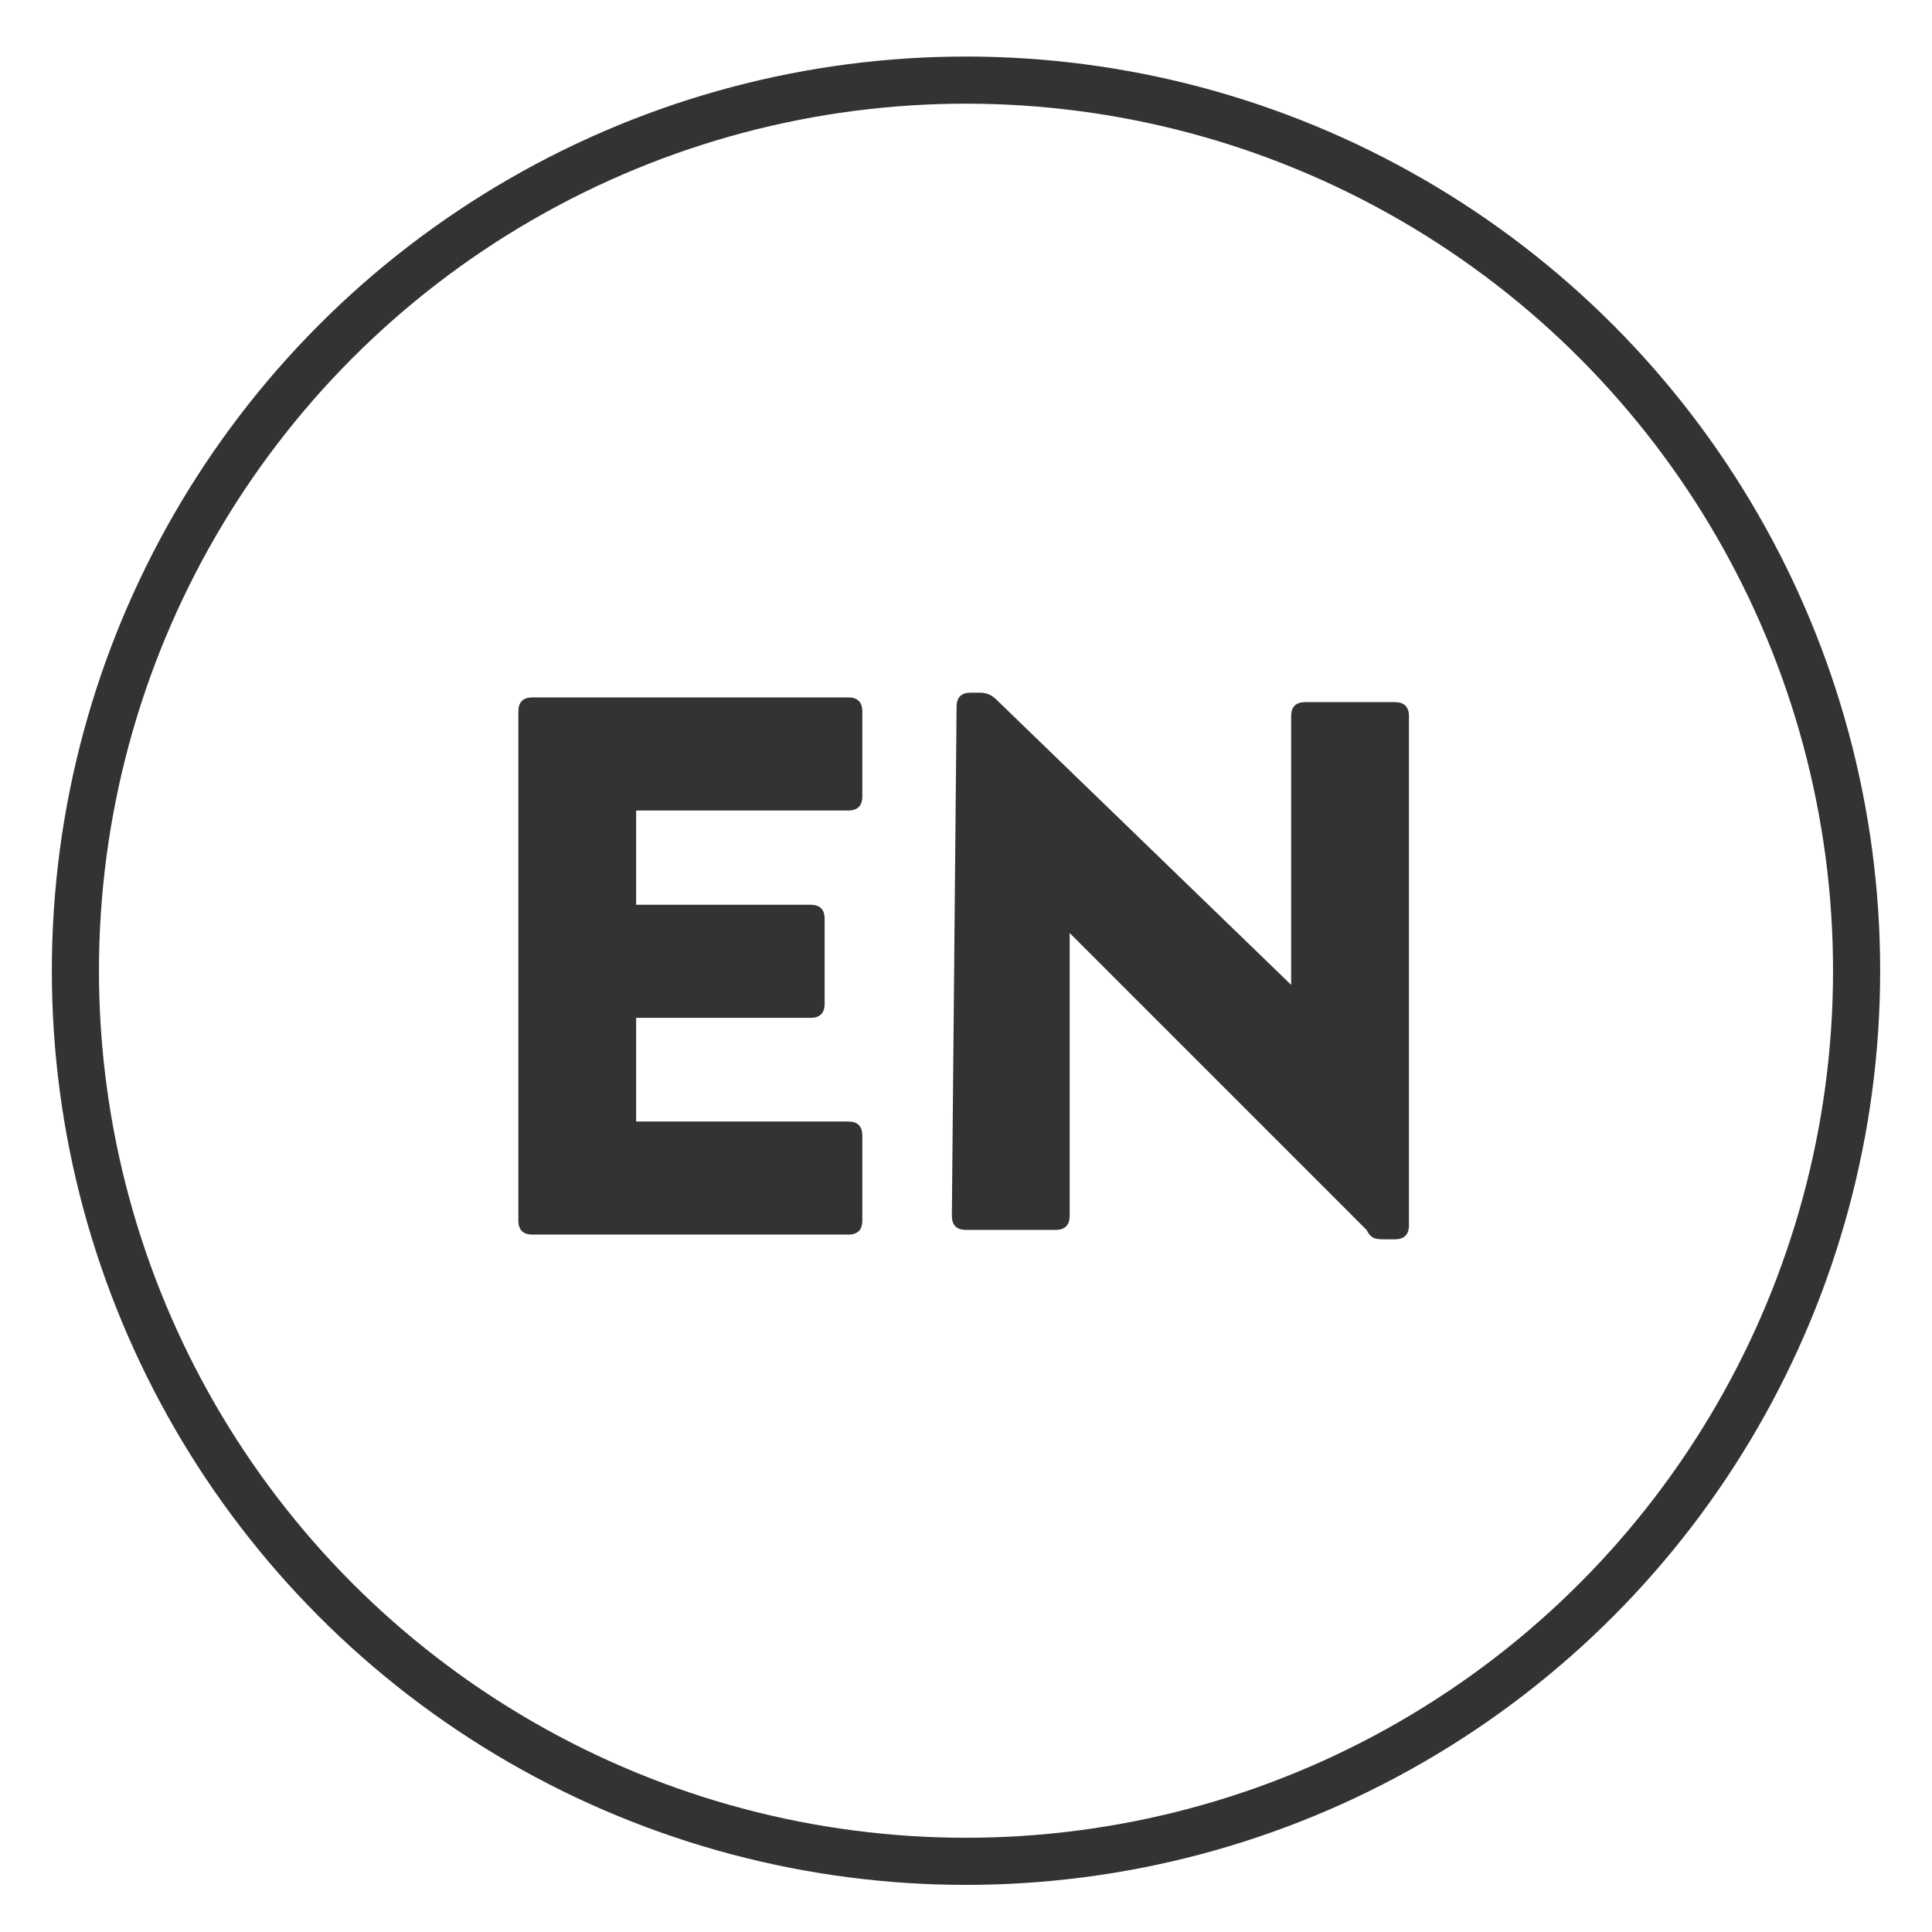
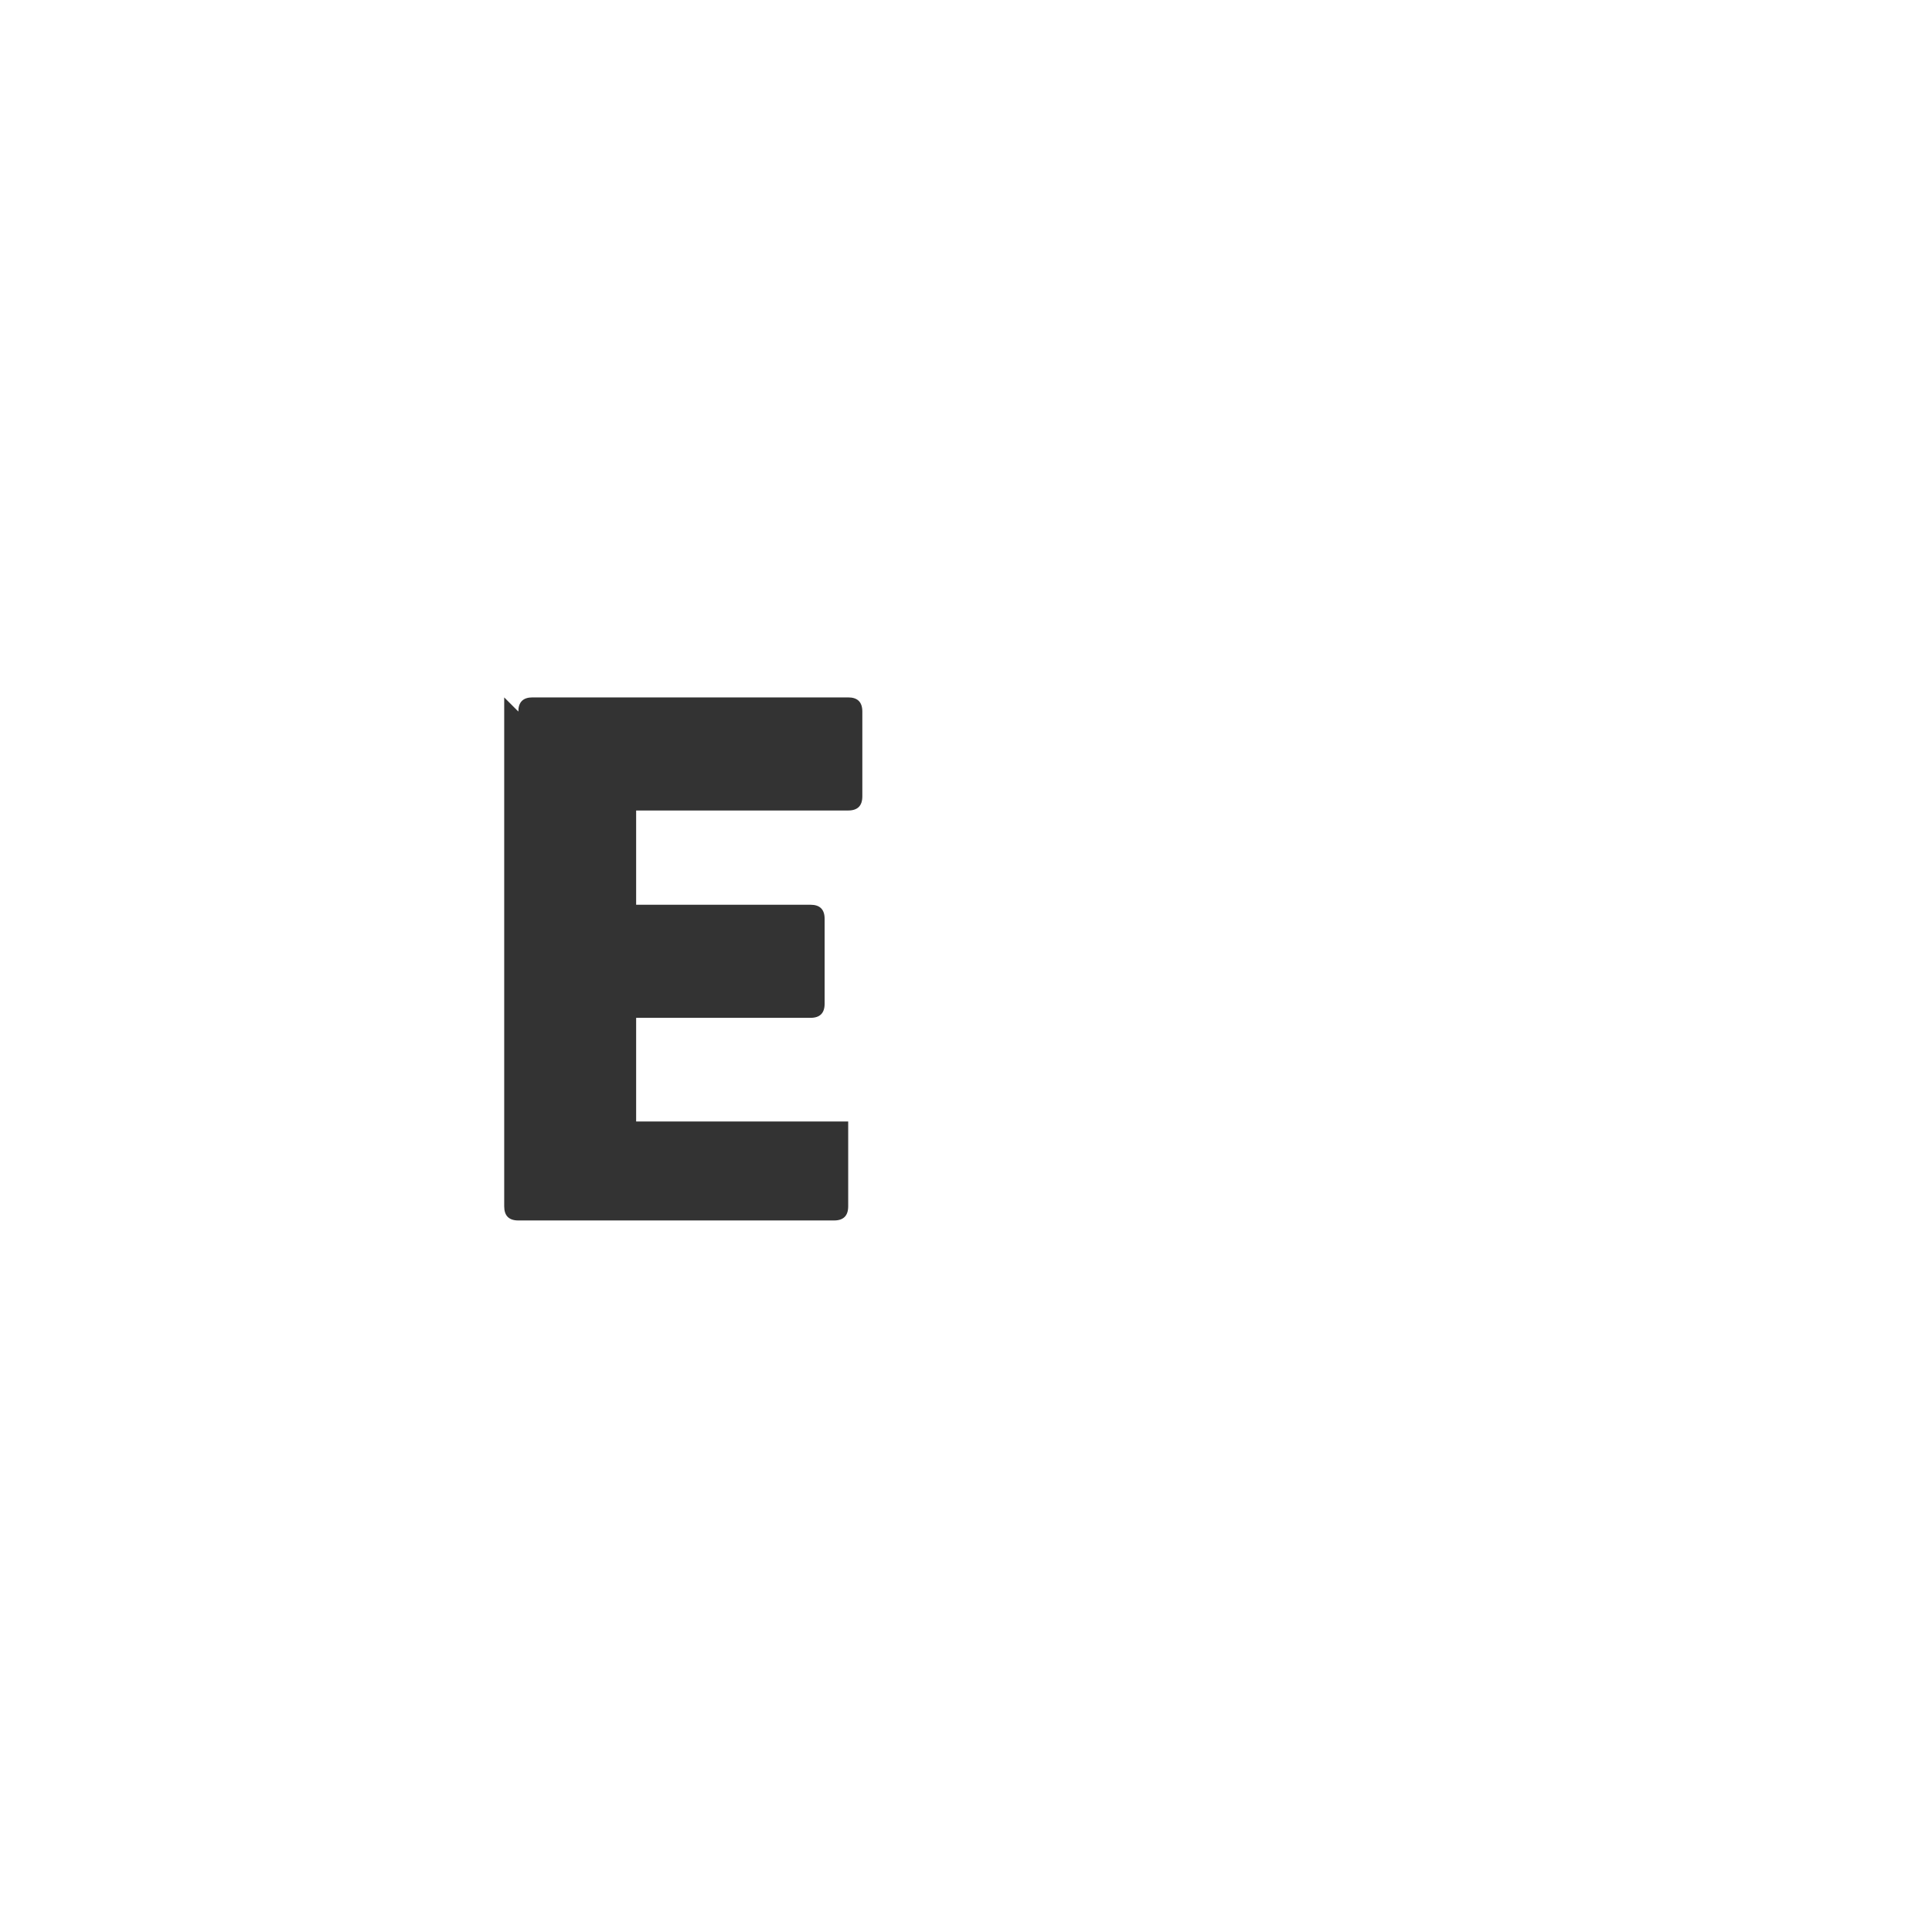
<svg xmlns="http://www.w3.org/2000/svg" viewBox="0 0 41 41" xml:space="preserve">
-   <circle cx="20.5" cy="20.6" r="18.9" fill="none" stroke="#333" stroke-miterlimit="10" />
  <g fill="#333">
-     <path d="m11 15.1c0-0.2 0.1-0.3 0.3-0.3h6.7c0.2 0 0.3 0.1 0.3 0.3v1.8c0 0.2-0.1 0.3-0.3 0.3h-4.5v2h3.7c0.2 0 0.3 0.1 0.3 0.3v1.8c0 0.2-0.1 0.3-0.3 0.3h-3.7v2.2h4.5c0.2 0 0.3 0.1 0.3 0.3v1.8c0 0.2-0.1 0.3-0.3 0.3h-6.7c-0.2 0-0.3-0.1-0.3-0.3v-10.8z" />
-     <path d="m20.3 15c0-0.2 0.1-0.3 0.3-0.3h0.2c0.2 0 0.3 0.1 0.4 0.2l6.2 6v-5.7c0-0.2 0.1-0.3 0.3-0.3h1.9c0.2 0 0.3 0.1 0.3 0.3v10.8c0 0.2-0.1 0.3-0.3 0.3h-0.2c-0.2 0-0.3 0-0.4-0.2l-6.3-6.3v6c0 0.2-0.1 0.3-0.3 0.3h-1.9c-0.2 0-0.3-0.1-0.3-0.3l0.1-10.8z" />
+     <path d="m11 15.1c0-0.2 0.1-0.3 0.3-0.3h6.7c0.2 0 0.3 0.1 0.3 0.3v1.8c0 0.2-0.1 0.3-0.3 0.3h-4.5v2h3.7c0.2 0 0.3 0.1 0.3 0.3v1.8c0 0.2-0.1 0.3-0.3 0.3h-3.7v2.2h4.5v1.8c0 0.2-0.1 0.3-0.3 0.3h-6.7c-0.2 0-0.3-0.1-0.3-0.3v-10.8z" />
  </g>
</svg>